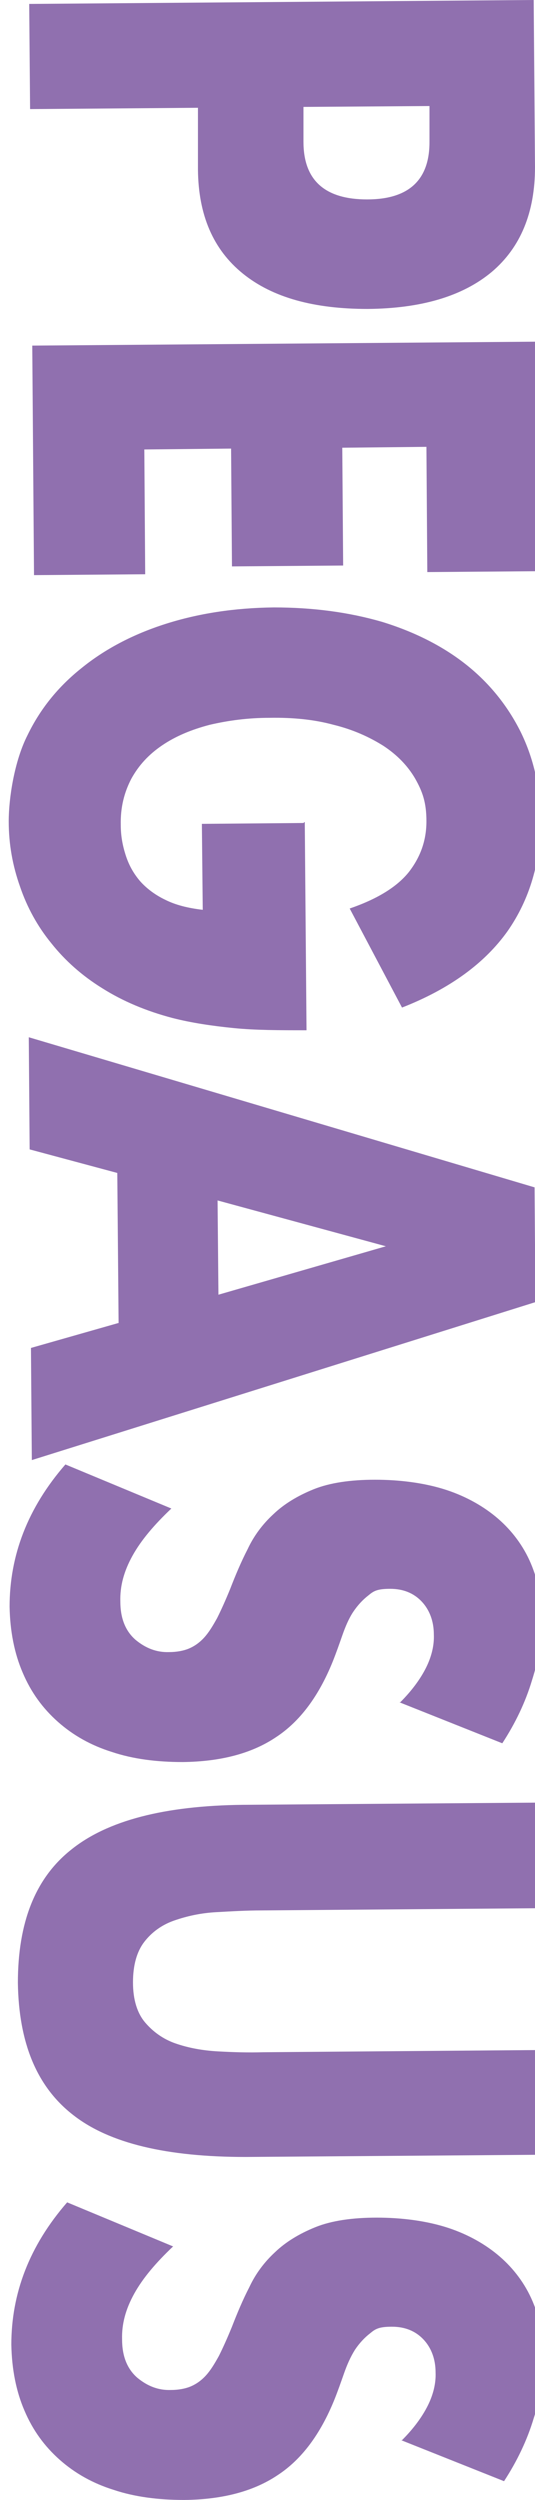
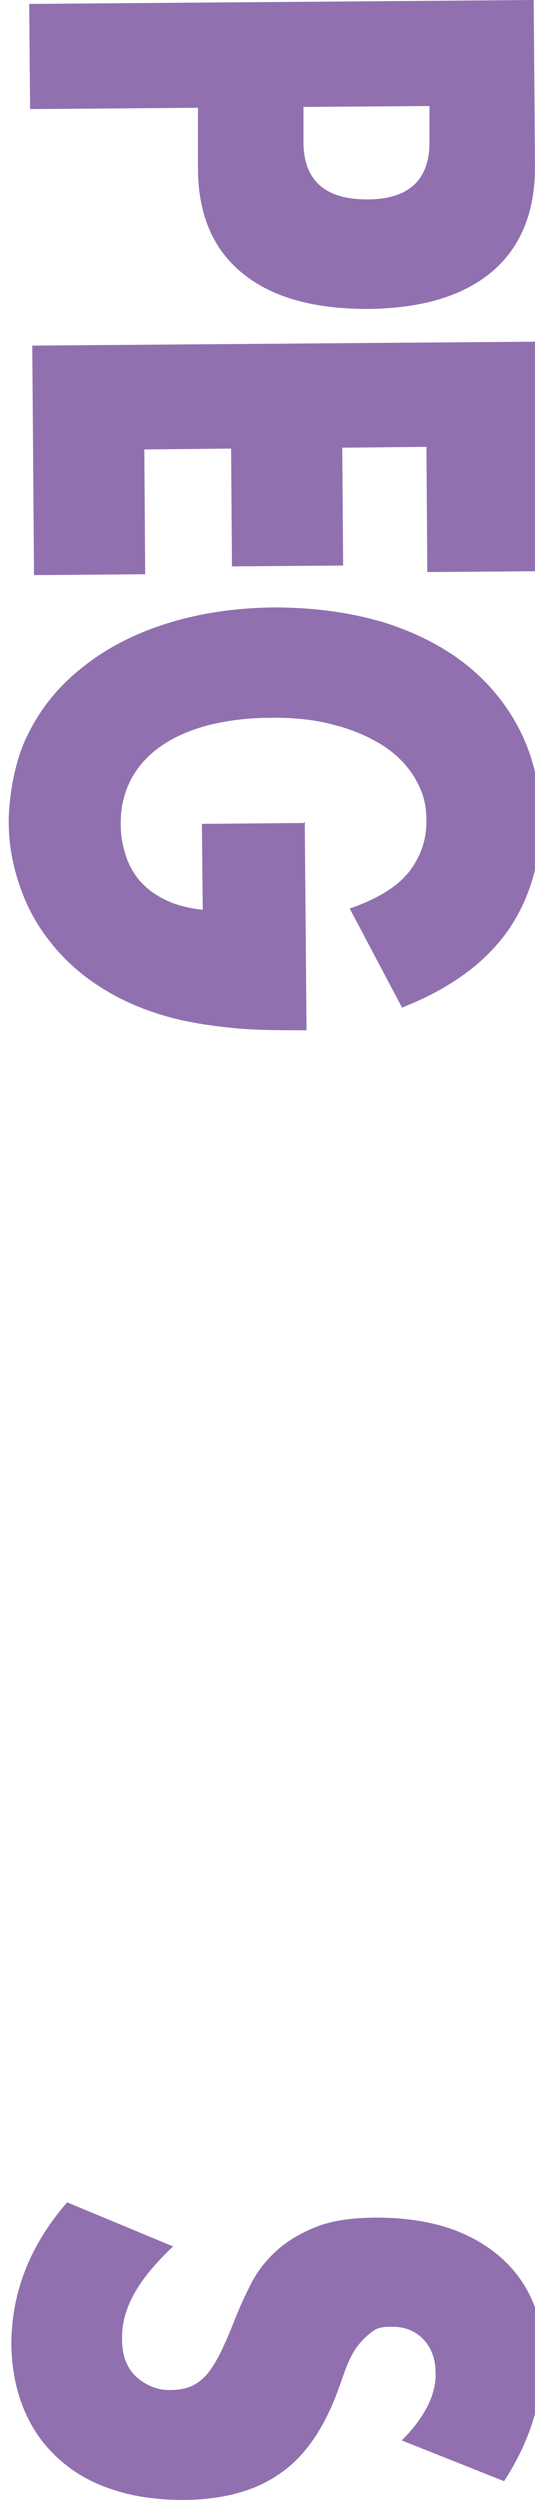
<svg xmlns="http://www.w3.org/2000/svg" version="1.1" viewBox="0 0 122.7 572.9">
  <defs>
    <style>
      .cls-1 {
        fill: #9070af;
      }
    </style>
  </defs>
  <g>
    <g id="_レイヤー_1" data-name="レイヤー_1">
      <g id="_レイヤー_1-2" data-name="_レイヤー_1">
        <g id="_レイヤー_1-2">
          <path class="cls-1" d="M6.9,25l-.2-24.1L122.4,0l.3,38.3c0,10.4-3.3,18.4-9.9,24-6.7,5.6-16.2,8.4-28.5,8.5-12.3,0-21.8-2.6-28.6-8.1s-10.2-13.4-10.3-23.8v-14.2l-38.5.3h0ZM69.6,24.5v8c0,8.9,5,13.2,14.6,13.2s14.4-4.5,14.3-13.4v-8l-28.9.2h0Z" />
          <path class="cls-1" d="M98,131l-.2-28.6-19.3.2.2,27-25.5.2-.2-27-19.9.2.2,28.6-25.5.2-.4-52.6,115.7-.9.4,52.6-25.5.2h0Z" />
          <path class="cls-1" d="M69.9,188.4l.4,47.7c-6.2,0-11.7,0-16.7-.5s-9.7-1.2-14-2.3c-6.1-1.6-11.5-3.9-16.1-6.8-4.7-2.9-8.6-6.4-11.7-10.3-3.2-3.9-5.6-8.3-7.2-13-1.7-4.8-2.6-9.7-2.6-15s1.3-13.8,4.3-19.7c2.9-6,7-11.1,12.4-15.4,5.3-4.3,11.7-7.7,19.2-10.1,7.5-2.4,15.8-3.7,24.9-3.8,9,0,17.2,1.1,24.8,3.3,7.5,2.3,14,5.6,19.3,9.8s9.5,9.4,12.5,15.4c3,6.1,4.5,12.8,4.6,20.2,0,9.6-2.5,18.2-7.6,25.5-5.2,7.3-13.2,13.2-24.2,17.5l-12-22.7c6.4-2.2,10.9-5,13.6-8.4,2.7-3.5,4-7.3,4-11.6s-.9-6.8-2.6-9.8c-1.7-2.9-4.1-5.4-7.3-7.5-3.2-2-6.9-3.7-11.4-4.8-4.4-1.2-9.3-1.7-14.7-1.6-4.9,0-9.4.6-13.7,1.6-4.2,1.1-7.8,2.6-10.9,4.7s-5.4,4.6-7.1,7.7c-1.6,3.1-2.5,6.5-2.4,10.6,0,2.4.4,4.6,1.1,6.8s1.7,4.1,3.3,6c1.5,1.7,3.5,3.2,5.8,4.3,2.4,1.2,5.2,1.9,8.6,2.3l-.2-19.7,23.3-.2h0l.2-.2h0Z" />
-           <path class="cls-1" d="M27.2,303.2l-.3-34.4-20.1-5.4-.2-25.7,116,34.4.2,26.3L7.3,334.6l-.2-25.7,20-5.7h.1ZM50.1,296.7l38.4-11.1-38.6-10.5.2,21.7h0Z" />
-           <path class="cls-1" d="M91.8,390.1c2.6-2.6,4.6-5.3,5.9-7.9s1.9-5.2,1.8-7.6c0-3.1-1-5.7-2.8-7.6s-4.2-2.9-7.2-2.9-3.8.5-5,1.5c-1.3,1-2.5,2.3-3.5,3.8s-1.8,3.4-2.5,5.4-1.4,4-2.2,6c-3.2,7.9-7.5,13.7-13,17.3-5.5,3.7-12.6,5.6-21.4,5.7-6,0-11.4-.7-16.2-2.3-4.8-1.5-8.9-3.8-12.4-6.9s-6.2-6.8-8.1-11.3c-1.9-4.4-2.9-9.5-3-15.1,0-11.7,4.1-22.6,12.8-32.6l24.3,10.1c-3.9,3.7-6.9,7.2-8.9,10.8s-2.9,7-2.8,10.5c0,3.9,1.2,6.8,3.5,8.8,2.3,1.9,4.8,2.9,7.7,2.8,1.7,0,3.3-.3,4.5-.8s2.4-1.3,3.5-2.5,2-2.7,3-4.5c.9-1.8,1.9-4,3-6.7,1.2-3.1,2.5-6.2,4-9.1,1.4-3,3.4-5.7,5.9-8,2.4-2.3,5.5-4.2,9.2-5.7s8.5-2.2,14.1-2.2,11,.7,15.6,2.1,8.7,3.6,12,6.3,6,6.1,7.8,10,2.8,8.4,2.9,13.3c0,4.6-.7,9.3-2.3,14.3-1.5,5-3.8,9.8-6.8,14.4l-23.6-9.4h.2Z" />
-           <path class="cls-1" d="M122.9,437.3l-62.9.5c-3.4,0-6.8.2-10.4.4-3.6.2-6.7.9-9.6,1.9s-5.2,2.7-6.9,4.9c-1.7,2.2-2.6,5.3-2.6,9.3s1,7.1,2.8,9.2,4.1,3.8,7,4.8,6.1,1.6,9.6,1.8c3.6.2,7,.3,10.4.2l62.9-.5.2,24-67.1.5c-18,0-31.2-3.1-39.5-9.6-8.4-6.5-12.5-16.6-12.7-30.3,0-13.7,3.9-23.9,12.2-30.5,8.3-6.7,21.4-10.1,39.4-10.3l67.1-.5.2,24.1h0Z" />
          <path class="cls-1" d="M92.2,559.2c2.6-2.6,4.6-5.3,5.9-7.9,1.3-2.6,1.9-5.2,1.8-7.6,0-3.1-1-5.7-2.8-7.6s-4.2-2.9-7.2-2.9-3.8.5-5,1.5c-1.3,1-2.5,2.3-3.5,3.8-1,1.6-1.8,3.4-2.5,5.4s-1.4,4-2.2,6c-3.2,7.9-7.5,13.7-13,17.3-5.5,3.7-12.6,5.6-21.4,5.7-6,0-11.4-.7-16.2-2.3-4.8-1.5-8.9-3.8-12.4-6.9s-6.2-6.8-8.1-11.3c-1.9-4.4-2.9-9.5-3-15.1,0-11.7,4.1-22.6,12.8-32.6l24.3,10.1c-3.9,3.7-6.9,7.2-8.9,10.8s-2.9,7-2.8,10.5c0,3.9,1.2,6.8,3.5,8.8,2.3,1.9,4.8,2.9,7.7,2.8,1.7,0,3.3-.3,4.5-.8s2.4-1.3,3.5-2.5,2-2.7,3-4.5c.9-1.8,1.9-4,3-6.7,1.2-3.1,2.5-6.2,4-9.1,1.4-3,3.4-5.7,5.9-8,2.4-2.3,5.5-4.2,9.2-5.7s8.5-2.2,14.1-2.2,11,.7,15.6,2.1,8.7,3.6,12,6.3,6,6.1,7.8,10,2.8,8.4,2.9,13.3c0,4.6-.7,9.3-2.3,14.3-1.5,5-3.8,9.8-6.8,14.4l-23.6-9.4h.2Z" />
        </g>
      </g>
    </g>
  </g>
</svg>